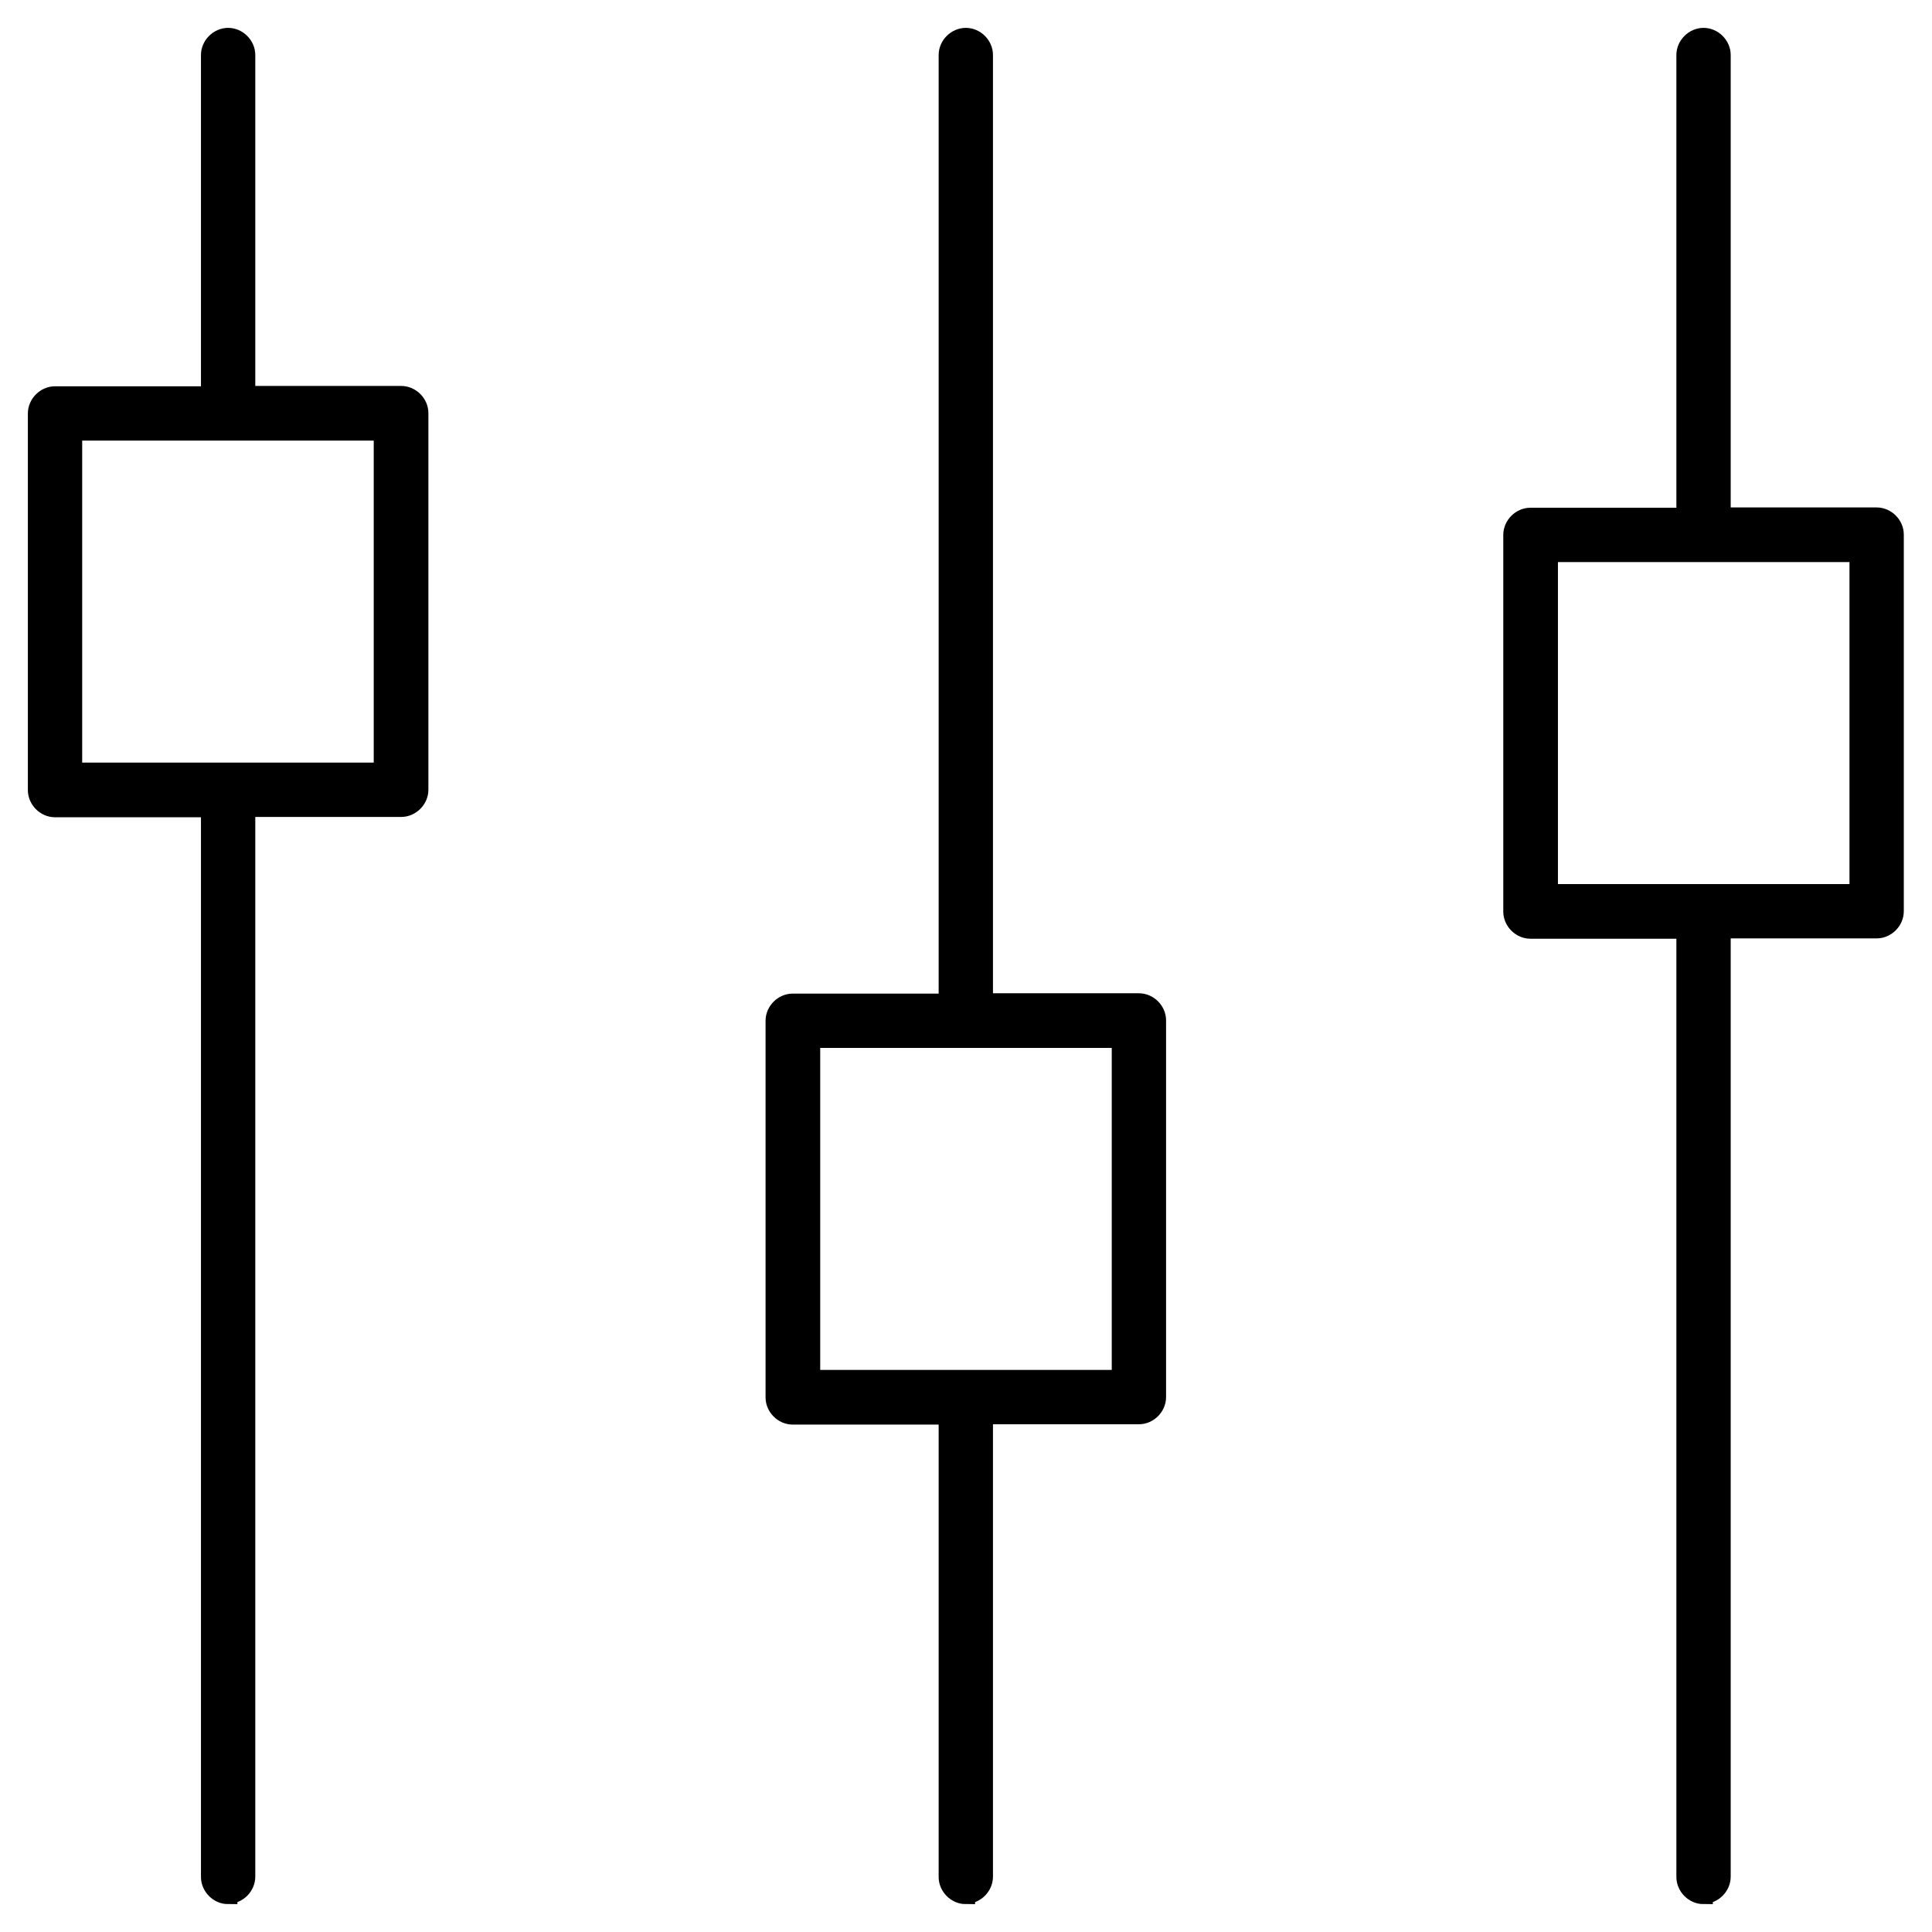
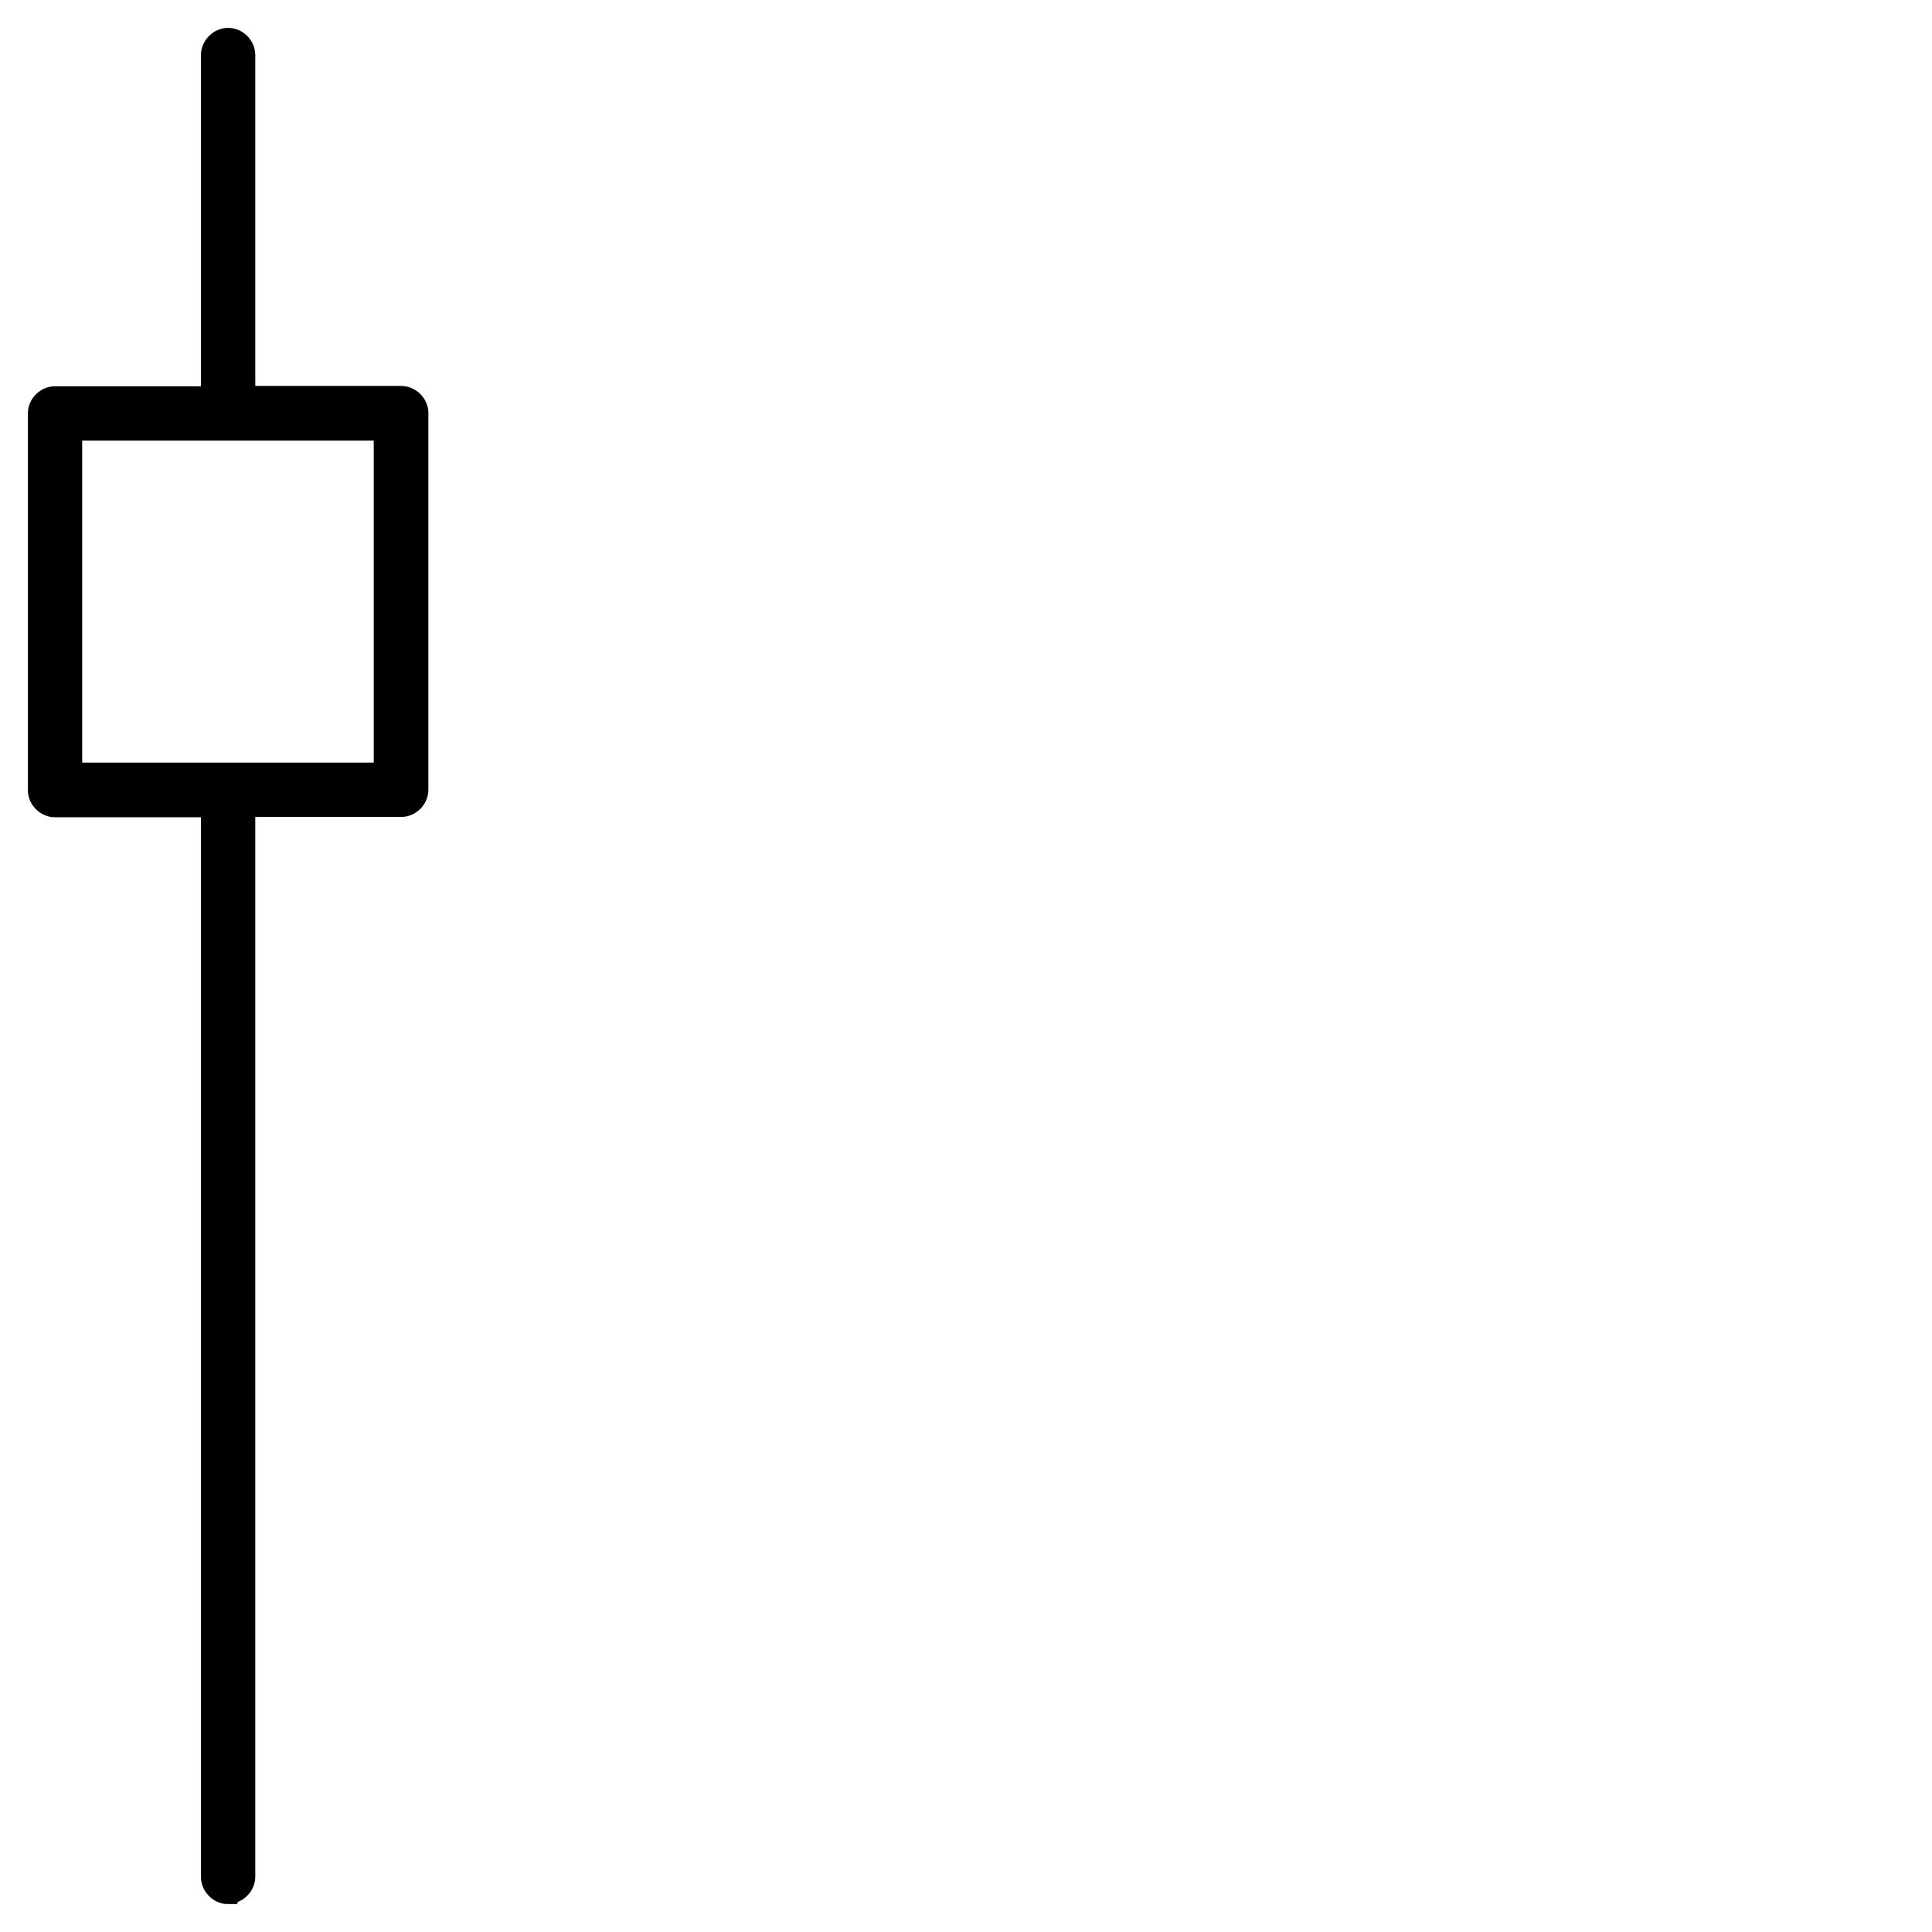
<svg xmlns="http://www.w3.org/2000/svg" width="52" height="52" viewBox="0 0 52 52" fill="none">
  <path d="M6.14 51C5.882 51 5.659 50.777 5.659 50.519V21.747H1.481C1.223 21.747 1 21.524 1 21.265V11.128C1 10.87 1.223 10.647 1.481 10.647H5.659V1.481C5.659 1.223 5.882 1 6.14 1C6.398 1 6.621 1.223 6.621 1.481V10.638H10.799C11.057 10.638 11.28 10.861 11.28 11.119V21.256C11.28 21.515 11.057 21.738 10.799 21.738H6.621V50.51C6.621 50.768 6.398 50.991 6.14 50.991V51ZM1.962 20.776H10.309V11.609H1.962V20.776Z" fill="black" stroke="black" stroke-width="0.5" />
-   <path d="M25.995 51C25.737 51 25.514 50.777 25.514 50.519V38.093H21.336C21.078 38.093 20.855 37.87 20.855 37.611V27.474C20.855 27.216 21.078 26.993 21.336 26.993H25.514V1.481C25.514 1.223 25.737 1 25.995 1C26.254 1 26.476 1.223 26.476 1.481V26.984H30.654C30.913 26.984 31.135 27.207 31.135 27.465V37.602C31.135 37.861 30.913 38.084 30.654 38.084H26.476V50.51C26.476 50.768 26.254 50.991 25.995 50.991V51ZM21.826 37.121H30.173V27.955H21.826V37.121Z" fill="black" stroke="black" stroke-width="0.5" />
-   <path d="M45.851 51C45.593 51 45.37 50.777 45.37 50.519V25.016H41.192C40.934 25.016 40.711 24.793 40.711 24.535V14.398C40.711 14.139 40.934 13.916 41.192 13.916H45.37V1.481C45.37 1.223 45.593 1 45.851 1C46.109 1 46.332 1.223 46.332 1.481V13.908H50.51C50.768 13.908 50.991 14.13 50.991 14.389V24.526C50.991 24.784 50.768 25.007 50.51 25.007H46.332V50.51C46.332 50.768 46.109 50.991 45.851 50.991V51ZM41.682 24.045H50.029V14.879H41.682V24.045Z" fill="black" stroke="black" stroke-width="0.5" />
</svg>